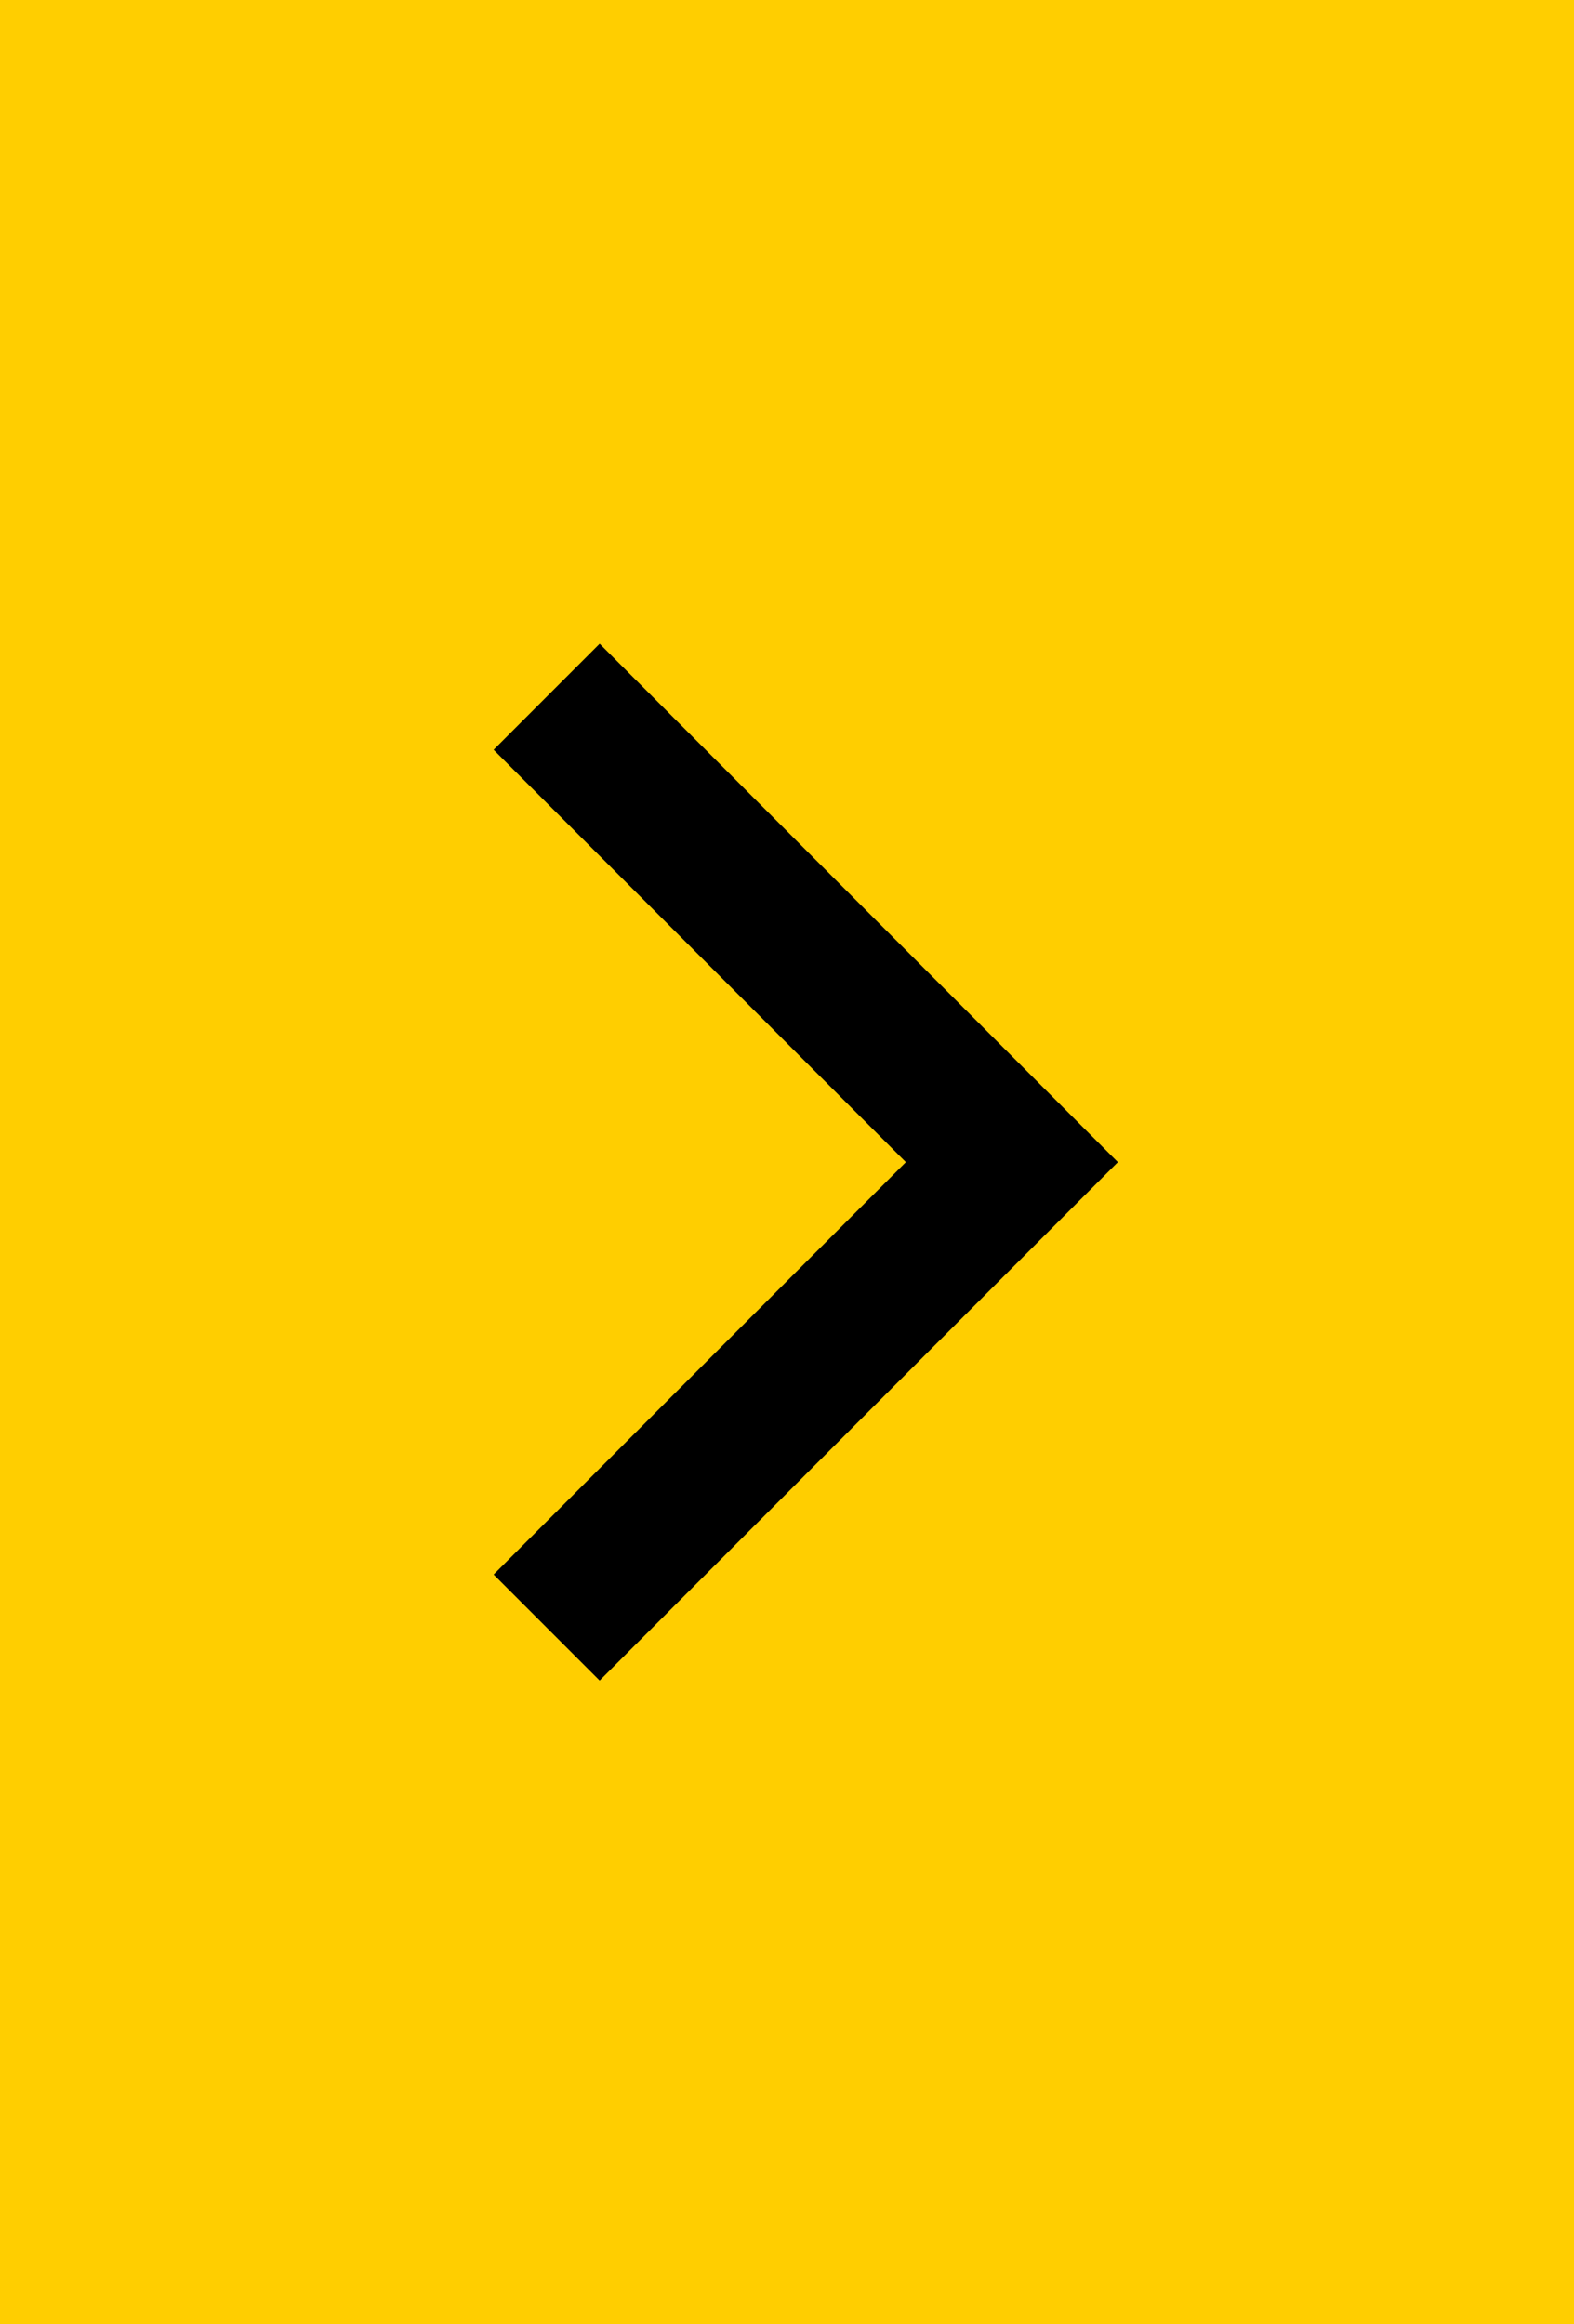
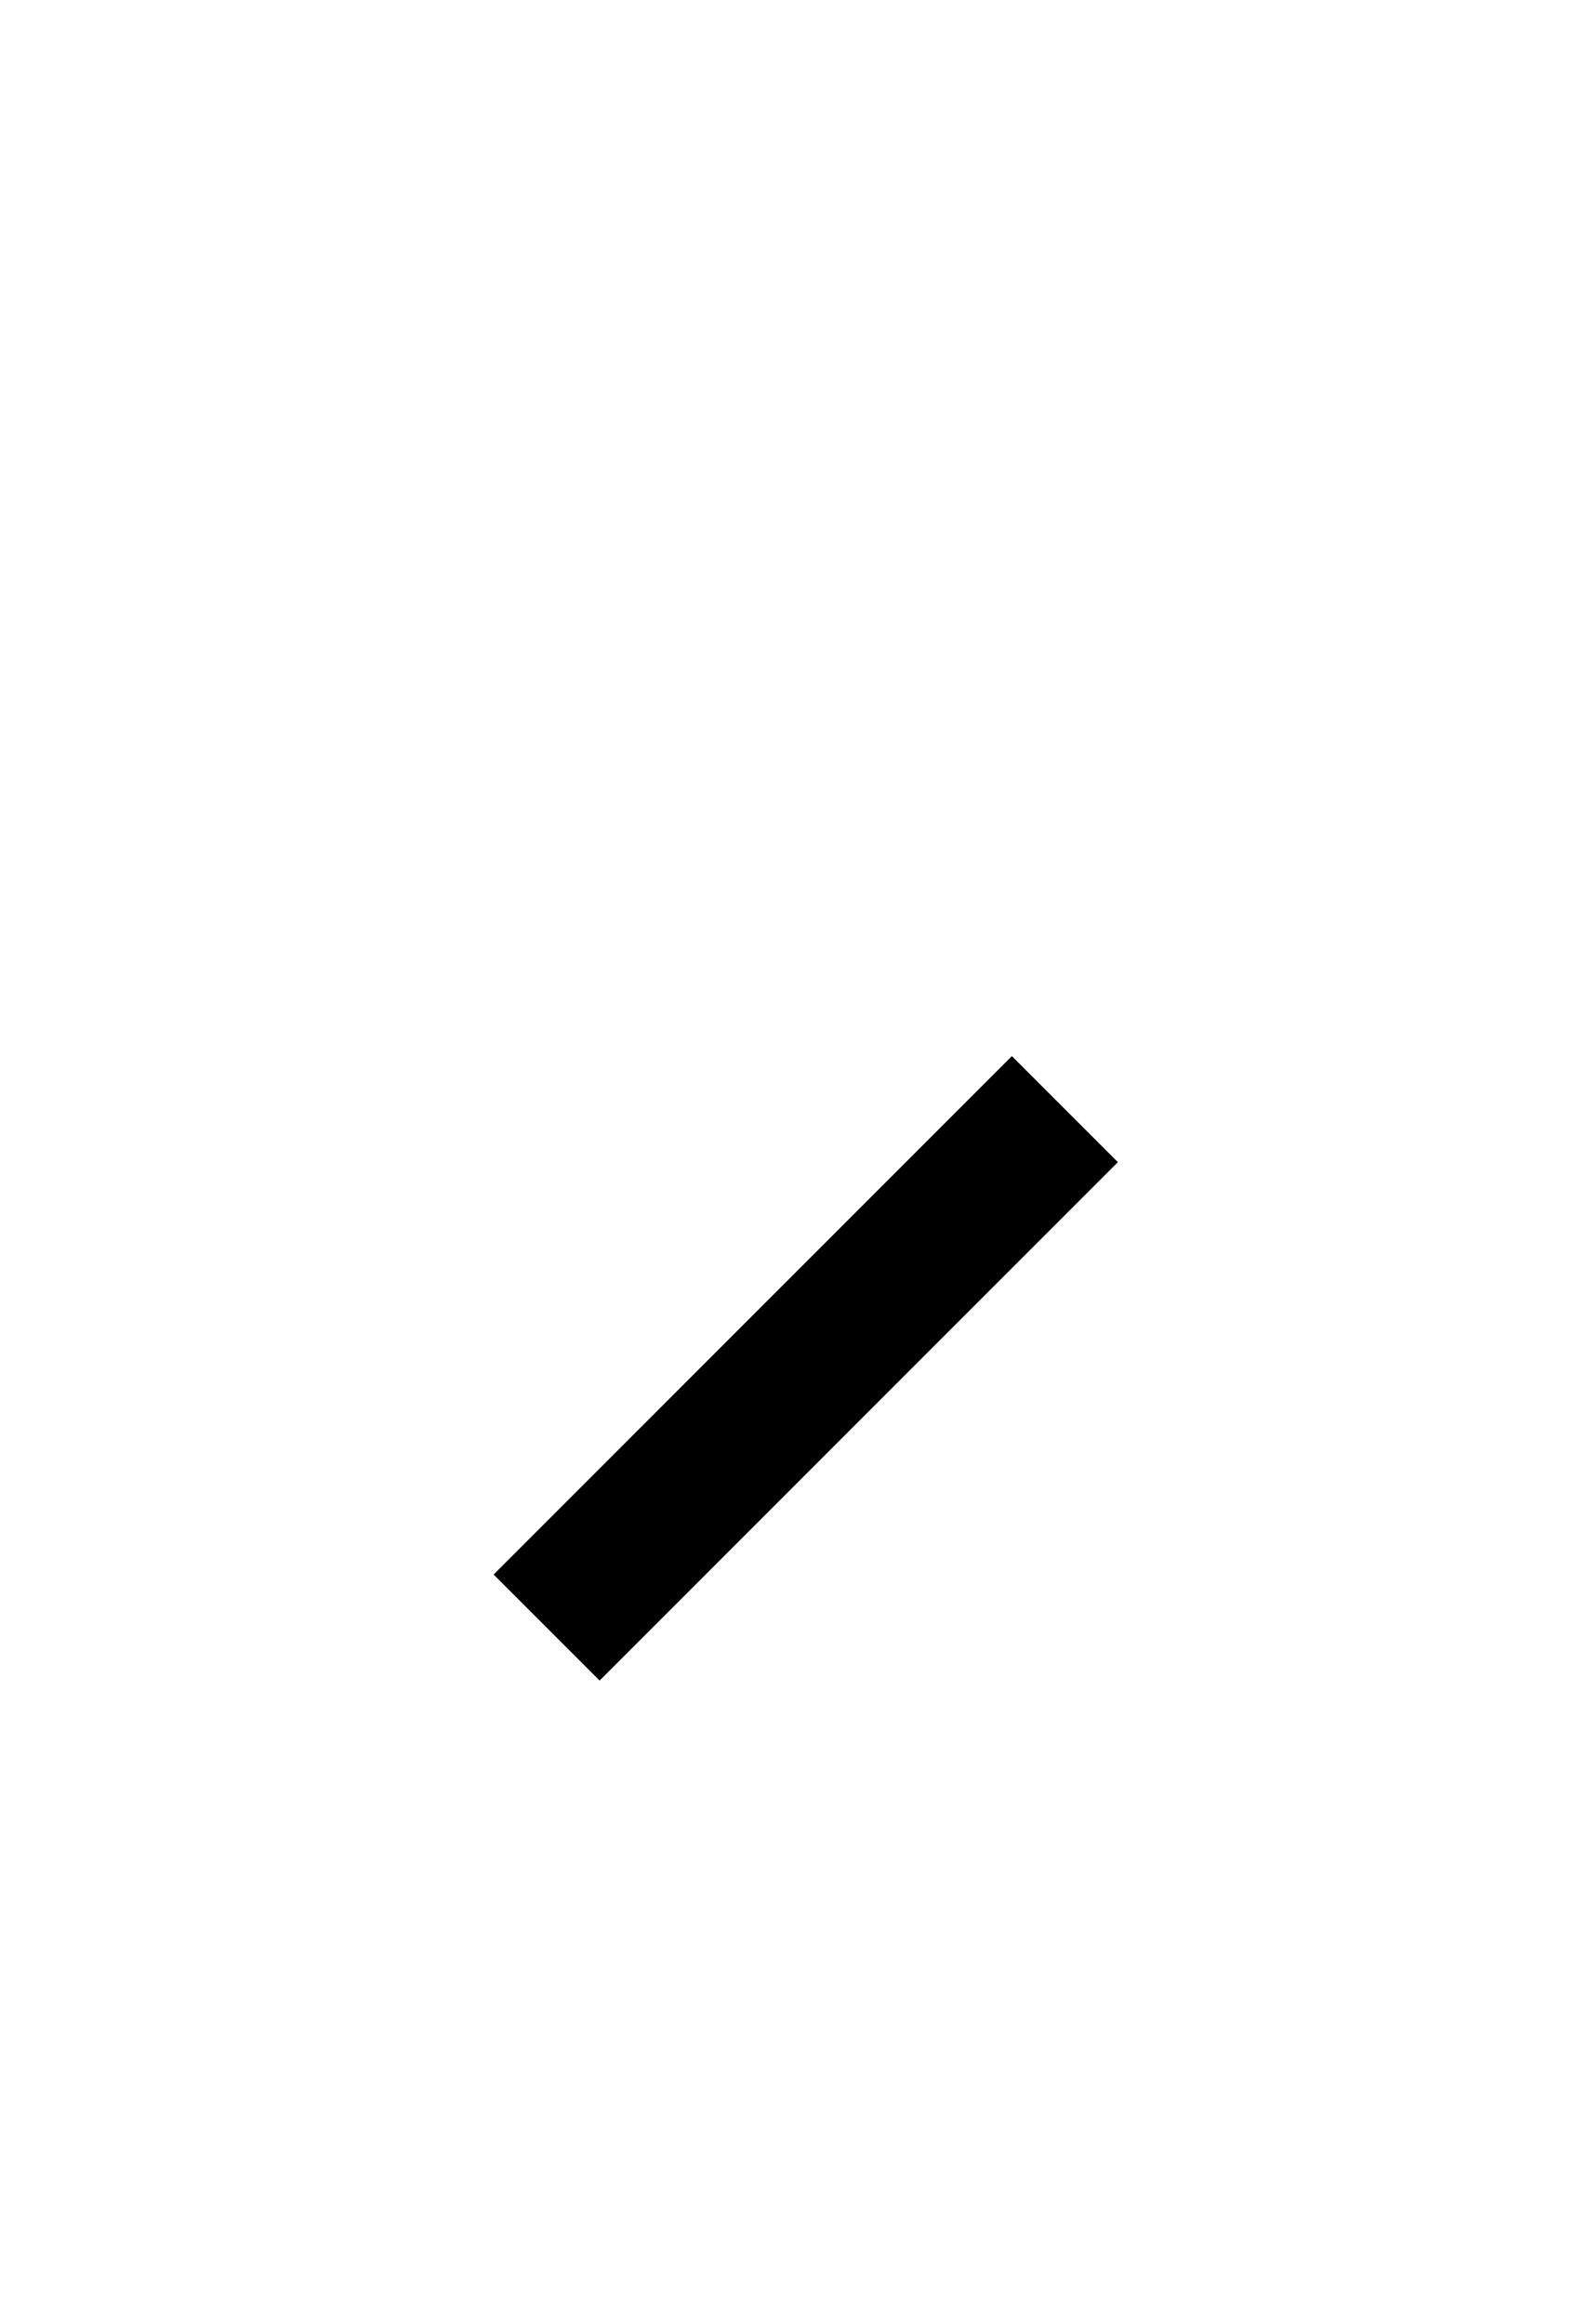
<svg xmlns="http://www.w3.org/2000/svg" width="21" height="31" viewBox="0 0 21 31" fill="none">
-   <rect width="21" height="31" fill="#FFCE00" />
-   <path d="M8 21L13.5 15.5L8 10" stroke="black" stroke-width="2" stroke-linecap="square" />
+   <path d="M8 21L13.5 15.5" stroke="black" stroke-width="2" stroke-linecap="square" />
</svg>